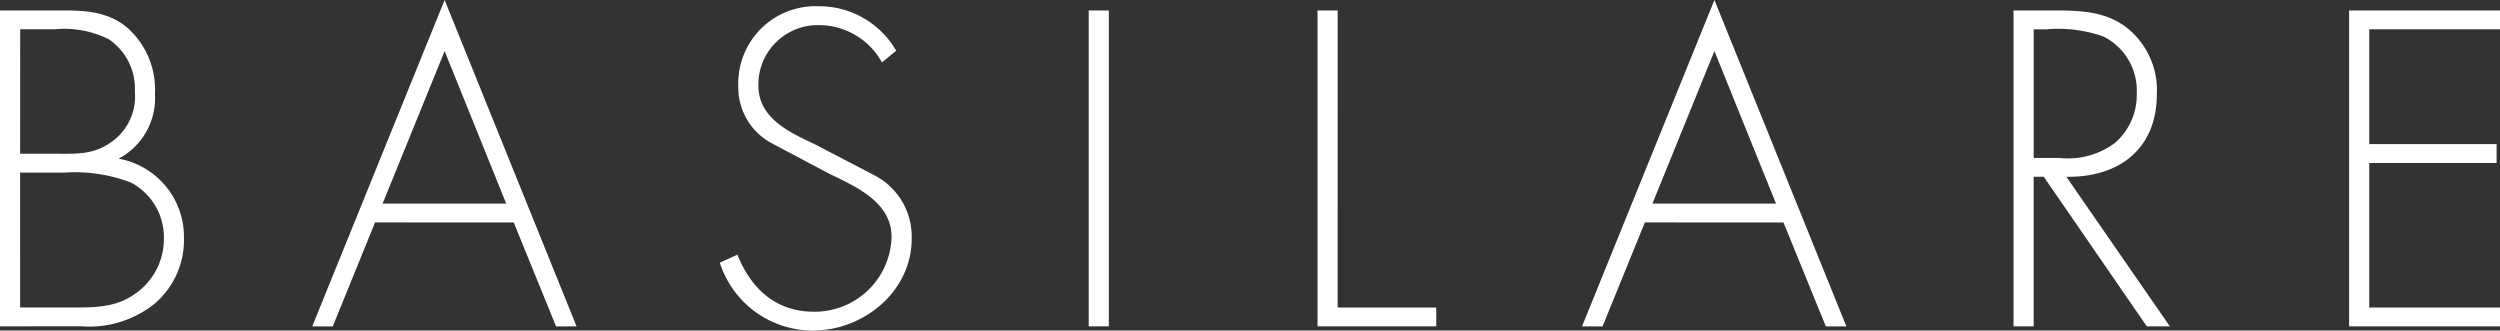
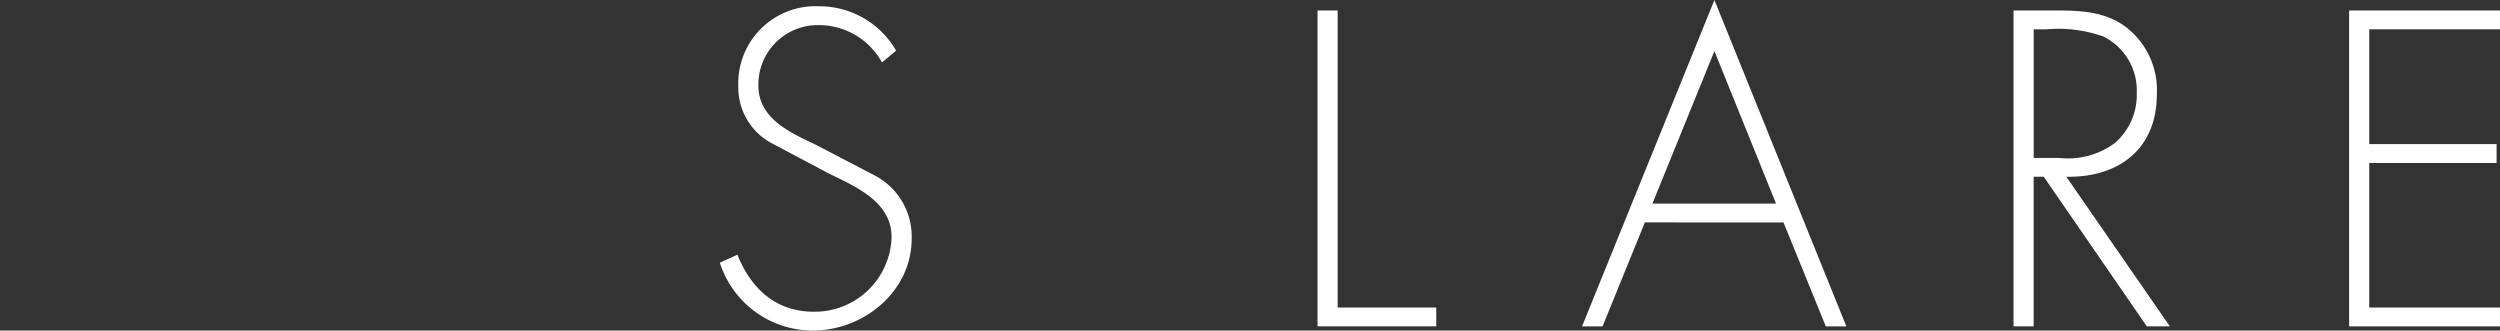
<svg xmlns="http://www.w3.org/2000/svg" width="180" height="23.798" viewBox="0 0 180 23.798">
  <rect x="0" y="0" width="180" height="23.798" fill="#333333" stroke="none" />
  <defs>
    <clipPath id="clip-path">
      <rect id="Rettangolo_2" data-name="Rettangolo 2" width="180" height="23.798" fill="#fff" />
    </clipPath>
  </defs>
  <g id="Raggruppa_1" data-name="Raggruppa 1" clip-path="url(#clip-path)">
-     <path id="Tracciato_1" data-name="Tracciato 1" d="M0,23.771V1.028H4.557c1.719,0,3.349.119,4.7,1.326a5.957,5.957,0,0,1,1.9,4.705A4.919,4.919,0,0,1,8.54,11.7a5.72,5.72,0,0,1,4.705,5.736,6.017,6.017,0,0,1-2.112,4.705,7.511,7.511,0,0,1-5.309,1.626ZM1.449,11.346h2.5c1.537,0,2.774.089,4.071-.844a4.012,4.012,0,0,0,1.69-3.649A4.275,4.275,0,0,0,7.843,3.11a7.126,7.126,0,0,0-3.889-.726h-2.5Zm0,11.069H4.916c1.6,0,3.261.059,4.646-.874A4.8,4.8,0,0,0,11.8,17.5a4.463,4.463,0,0,0-2.353-4.072,11.238,11.238,0,0,0-4.8-.726h-3.2Z" transform="translate(0 -0.276)" fill="#fff" />
-     <path id="Tracciato_2" data-name="Tracciato 2" d="M35.245,16.015,32.2,23.5H30.722L40.254,0l9.5,23.5H48.278l-3.049-7.484ZM40.254,3.679,35.789,14.659h8.9Z" transform="translate(-8.241 0)" fill="#fff" />
    <path id="Tracciato_3" data-name="Tracciato 3" d="M82.5,4.659a5.194,5.194,0,0,0-4.616-2.686A4.278,4.278,0,0,0,73.6,6.318c0,2.382,2.264,3.379,4.1,4.253l4.345,2.264a4.964,4.964,0,0,1,2.593,4.523c0,3.772-3.438,6.606-7.121,6.606a7.025,7.025,0,0,1-6.693-4.887l1.267-.574c.963,2.416,2.745,4.105,5.49,4.105a5.531,5.531,0,0,0,5.609-5.372c0-2.564-2.623-3.649-4.583-4.612l-4.1-2.175a4.551,4.551,0,0,1-2.353-4.072A5.561,5.561,0,0,1,77.972.617a6.377,6.377,0,0,1,5.549,3.2Z" transform="translate(-18.997 -0.165)" fill="#fff" />
-     <rect id="Rettangolo_1" data-name="Rettangolo 1" width="1.449" height="22.743" transform="translate(78.387 0.754)" fill="#fff" />
    <path id="Tracciato_4" data-name="Tracciato 4" d="M131.082,22.416h7.1v1.356h-8.548V1.028h1.449Z" transform="translate(-34.772 -0.276)" fill="#fff" />
    <path id="Tracciato_5" data-name="Tracciato 5" d="M160.182,16.015,157.137,23.5h-1.478L165.191,0l9.5,23.5h-1.478l-3.049-7.484Zm5.009-12.337-4.464,10.981h8.9Z" transform="translate(-41.753 0)" fill="#fff" />
    <path id="Tracciato_6" data-name="Tracciato 6" d="M209.371,23.772h-1.66L200.291,13h-.726V23.772h-1.449V1.029h2.838c1.842,0,3.649.03,5.187,1.144a5.712,5.712,0,0,1,2.293,4.887c0,3.953-2.746,6.006-6.517,5.943Zm-7.965-12.125a5.672,5.672,0,0,0,3.982-1.056,4.555,4.555,0,0,0,1.6-3.59,4.336,4.336,0,0,0-2.411-4.1,9.711,9.711,0,0,0-4.072-.515h-.937v9.262Z" transform="translate(-53.142 -0.276)" fill="#fff" />
    <path id="Tracciato_7" data-name="Tracciato 7" d="M232.585,2.386v8.265h9.169v1.36h-9.169V22.418H242v1.356H231.136V1.03H242V2.386Z" transform="translate(-61.999 -0.276)" fill="#fff" />
  </g>
</svg>